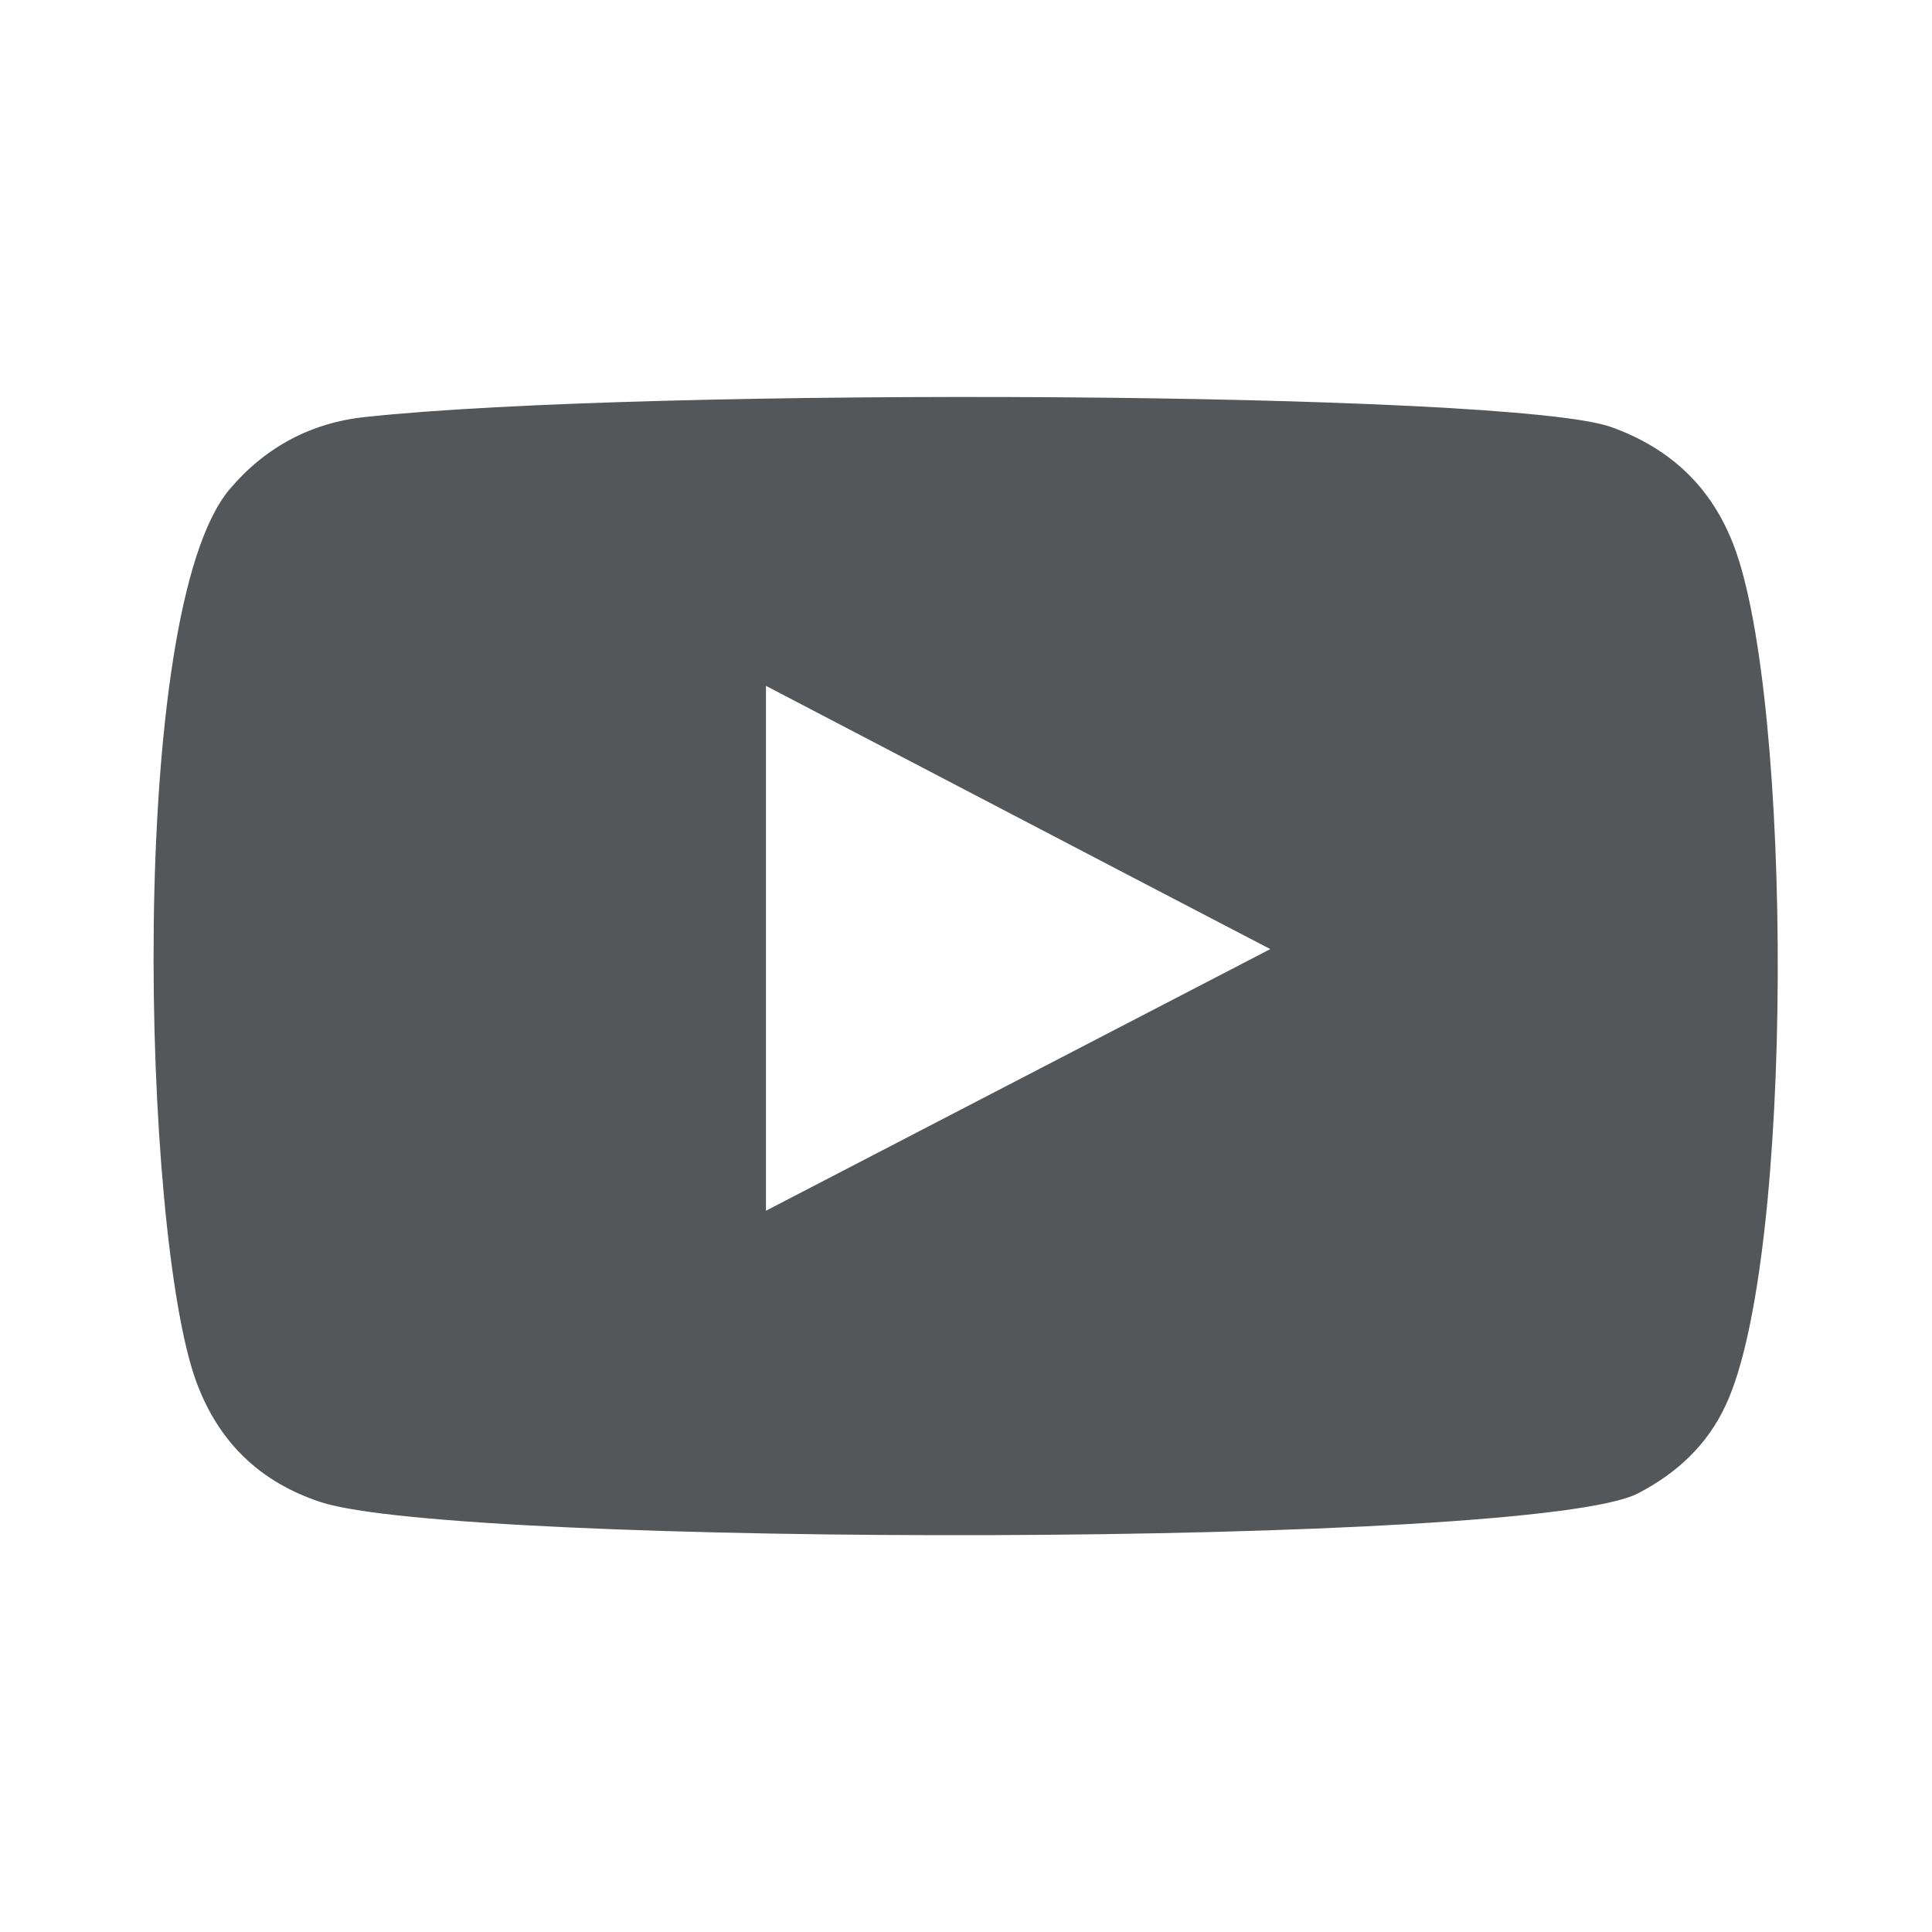
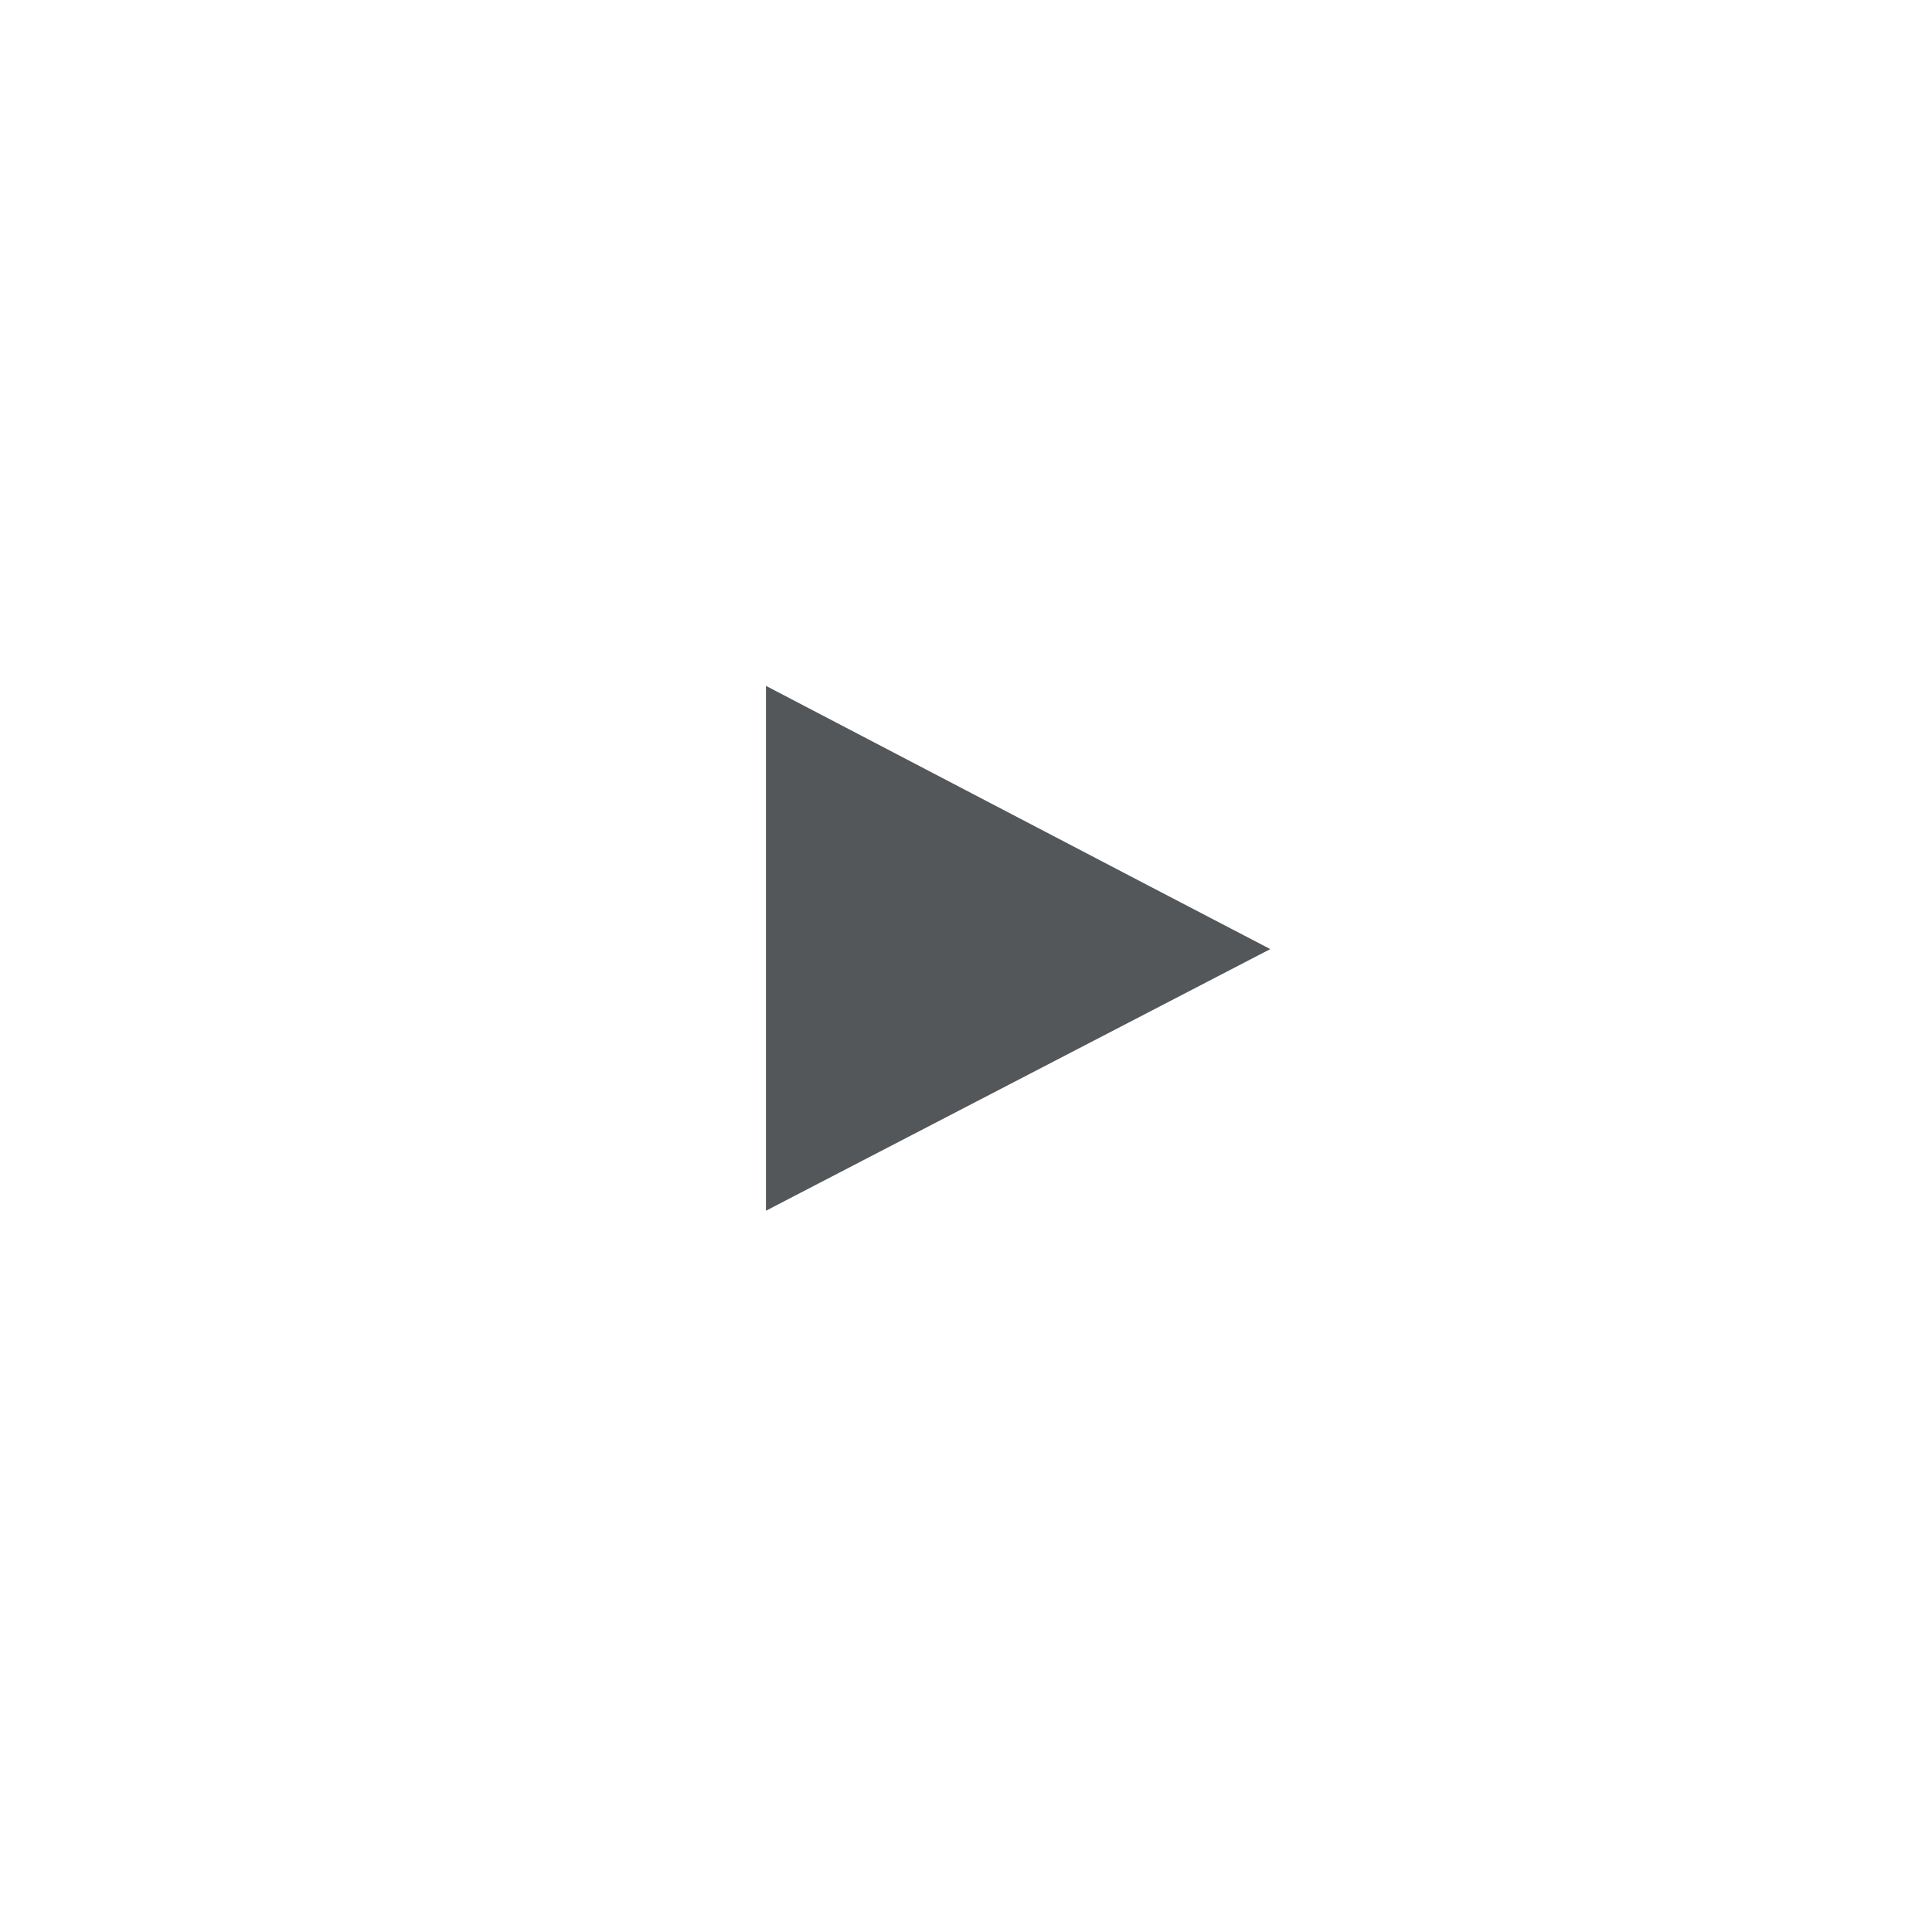
<svg xmlns="http://www.w3.org/2000/svg" id="Layer_1" data-name="Layer 1" viewBox="0 0 48 48">
  <defs>
    <style>
      .cls-1 {
        fill: #53575a;
        fill-rule: evenodd;
      }
    </style>
  </defs>
-   <path class="cls-1" d="M7.97,37.32c-1.52-.5-2.55-1.5-3.1-3.01-1.34-3.69-1.74-19.12.84-22.16.88-1.04,2.02-1.65,3.37-1.79,6.96-.75,28.47-.64,30.95.25,1.45.52,2.48,1.47,3.04,2.93,1.47,3.81,1.52,17.69-.19,21.36-.46,1-1.22,1.7-2.18,2.2-2.59,1.36-29.32,1.34-32.73.22ZM19.03,30.08c4.18-2.17,8.33-4.32,12.53-6.5-4.21-2.19-8.35-4.36-12.53-6.54v13.04Z" />
+   <path class="cls-1" d="M7.97,37.32ZM19.03,30.08c4.18-2.17,8.33-4.32,12.53-6.5-4.21-2.19-8.35-4.36-12.53-6.54v13.04Z" />
</svg>